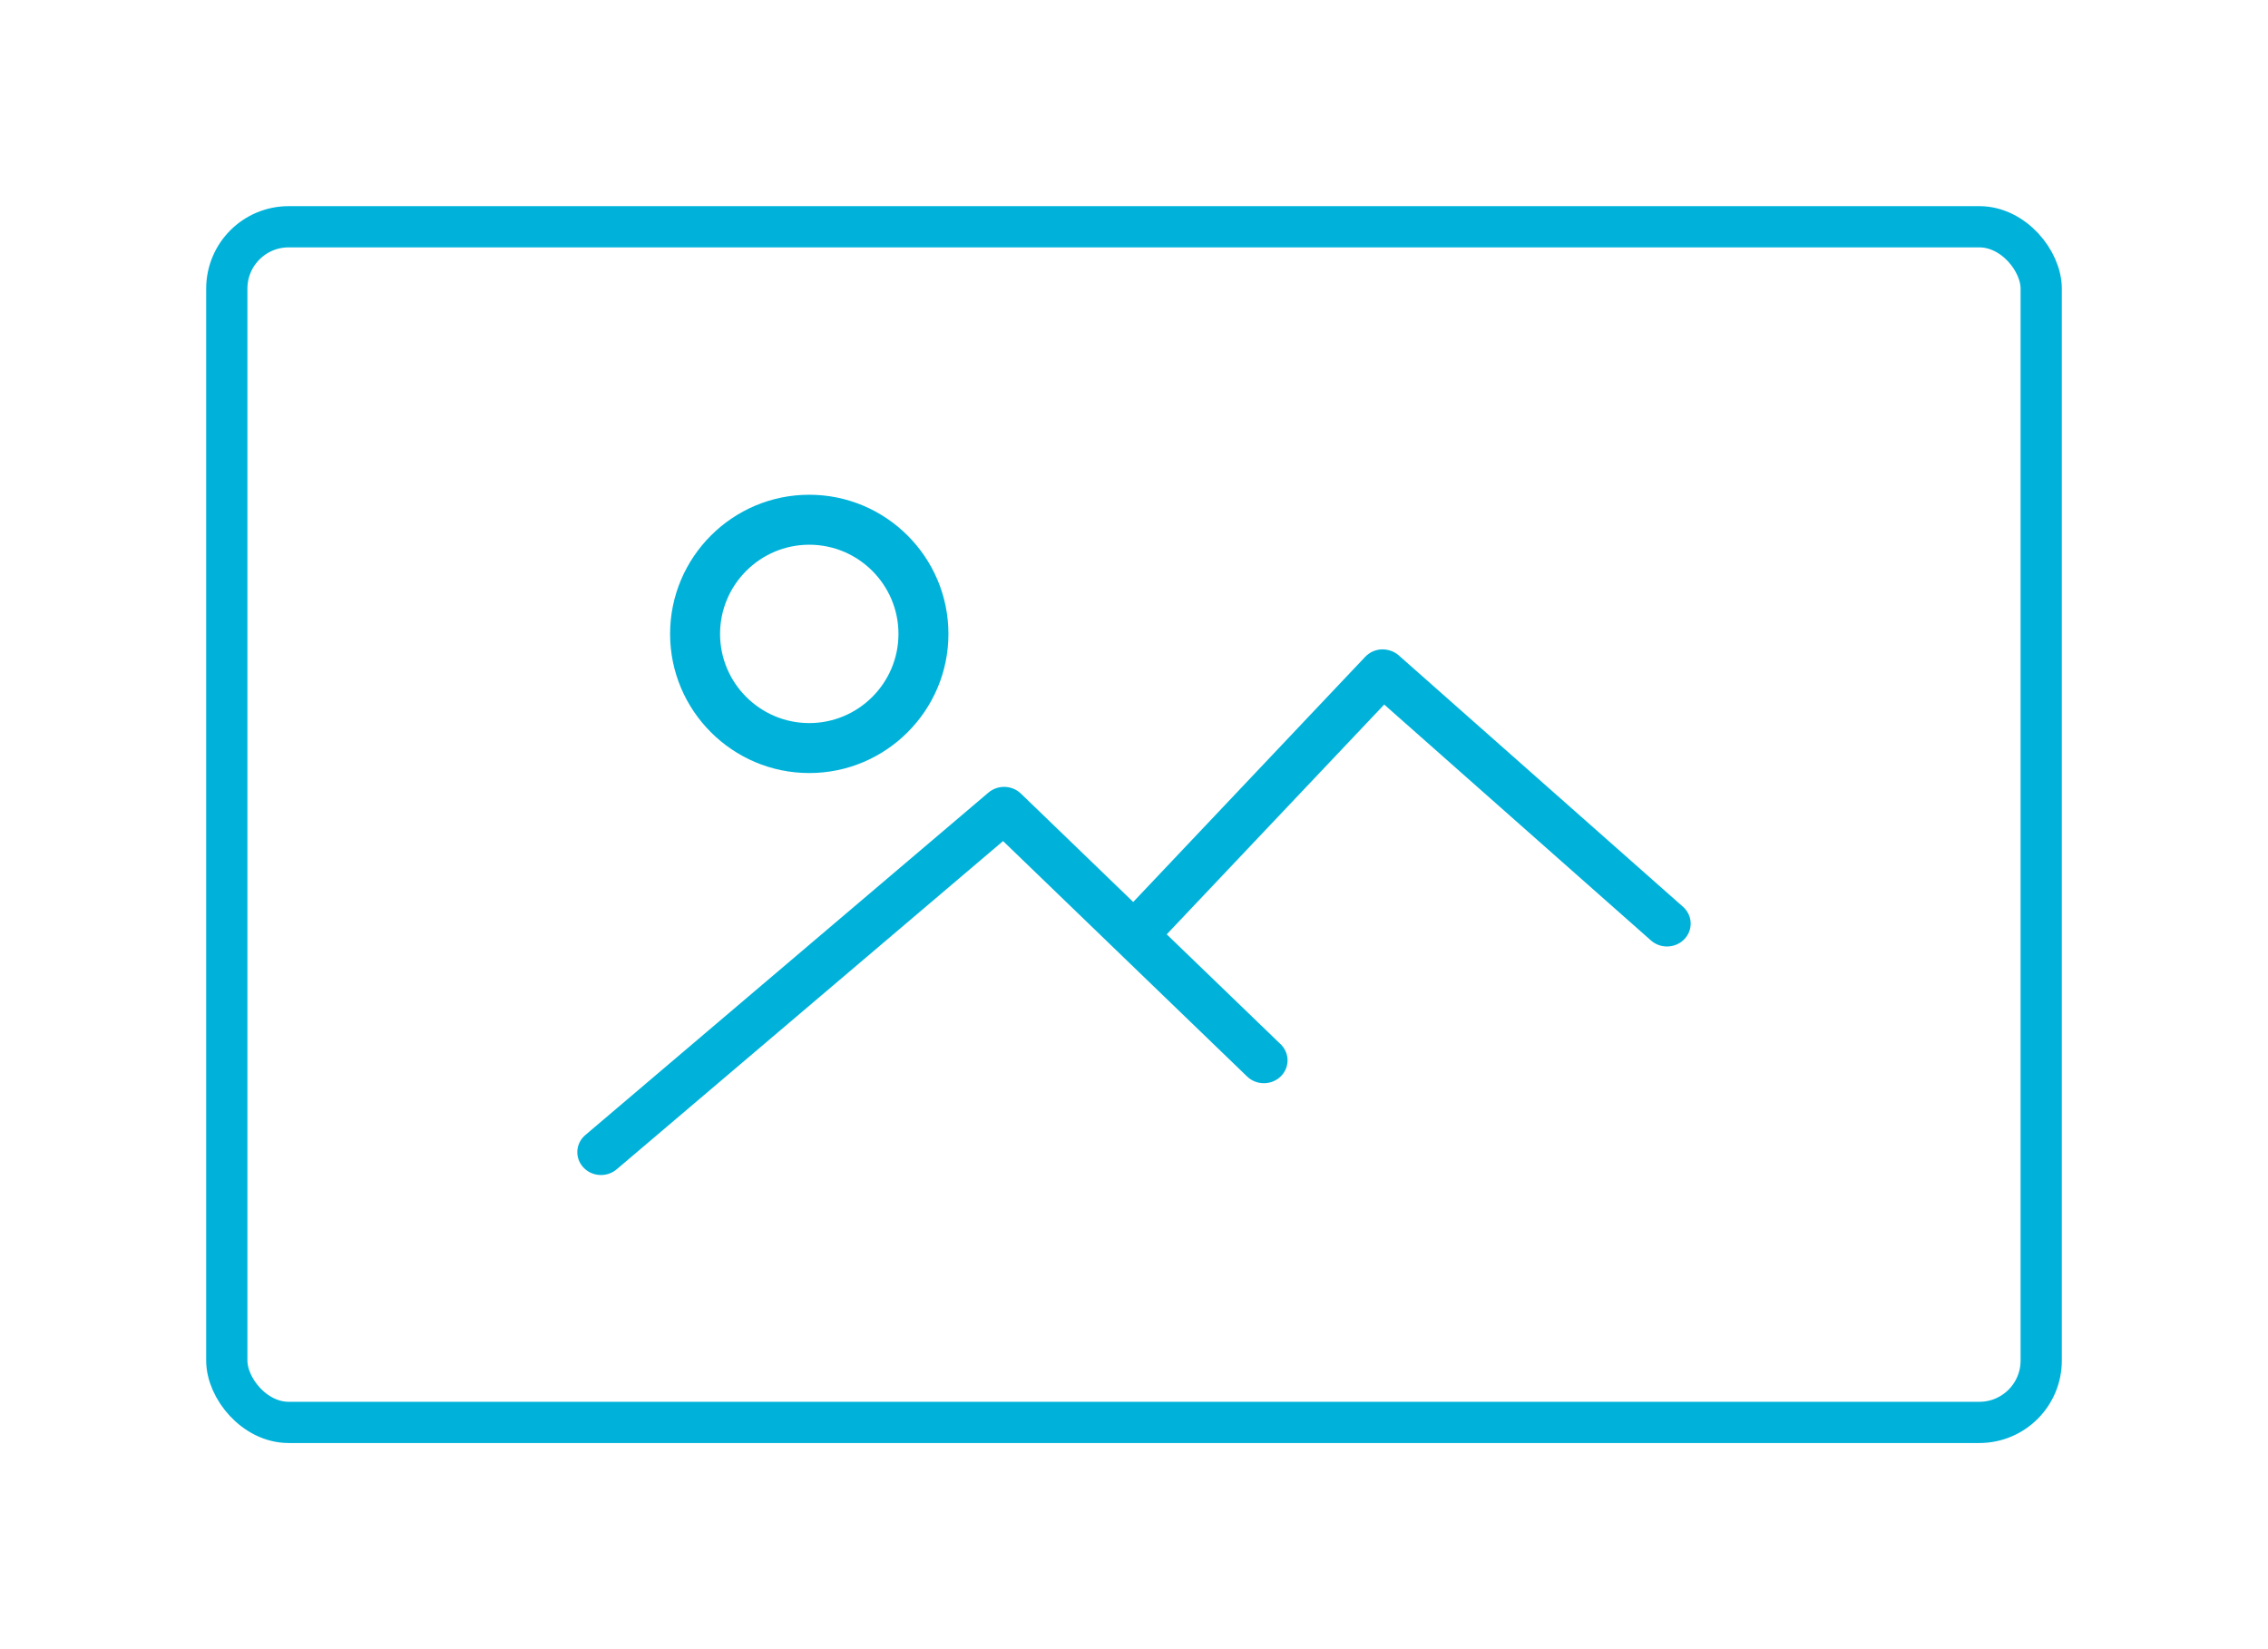
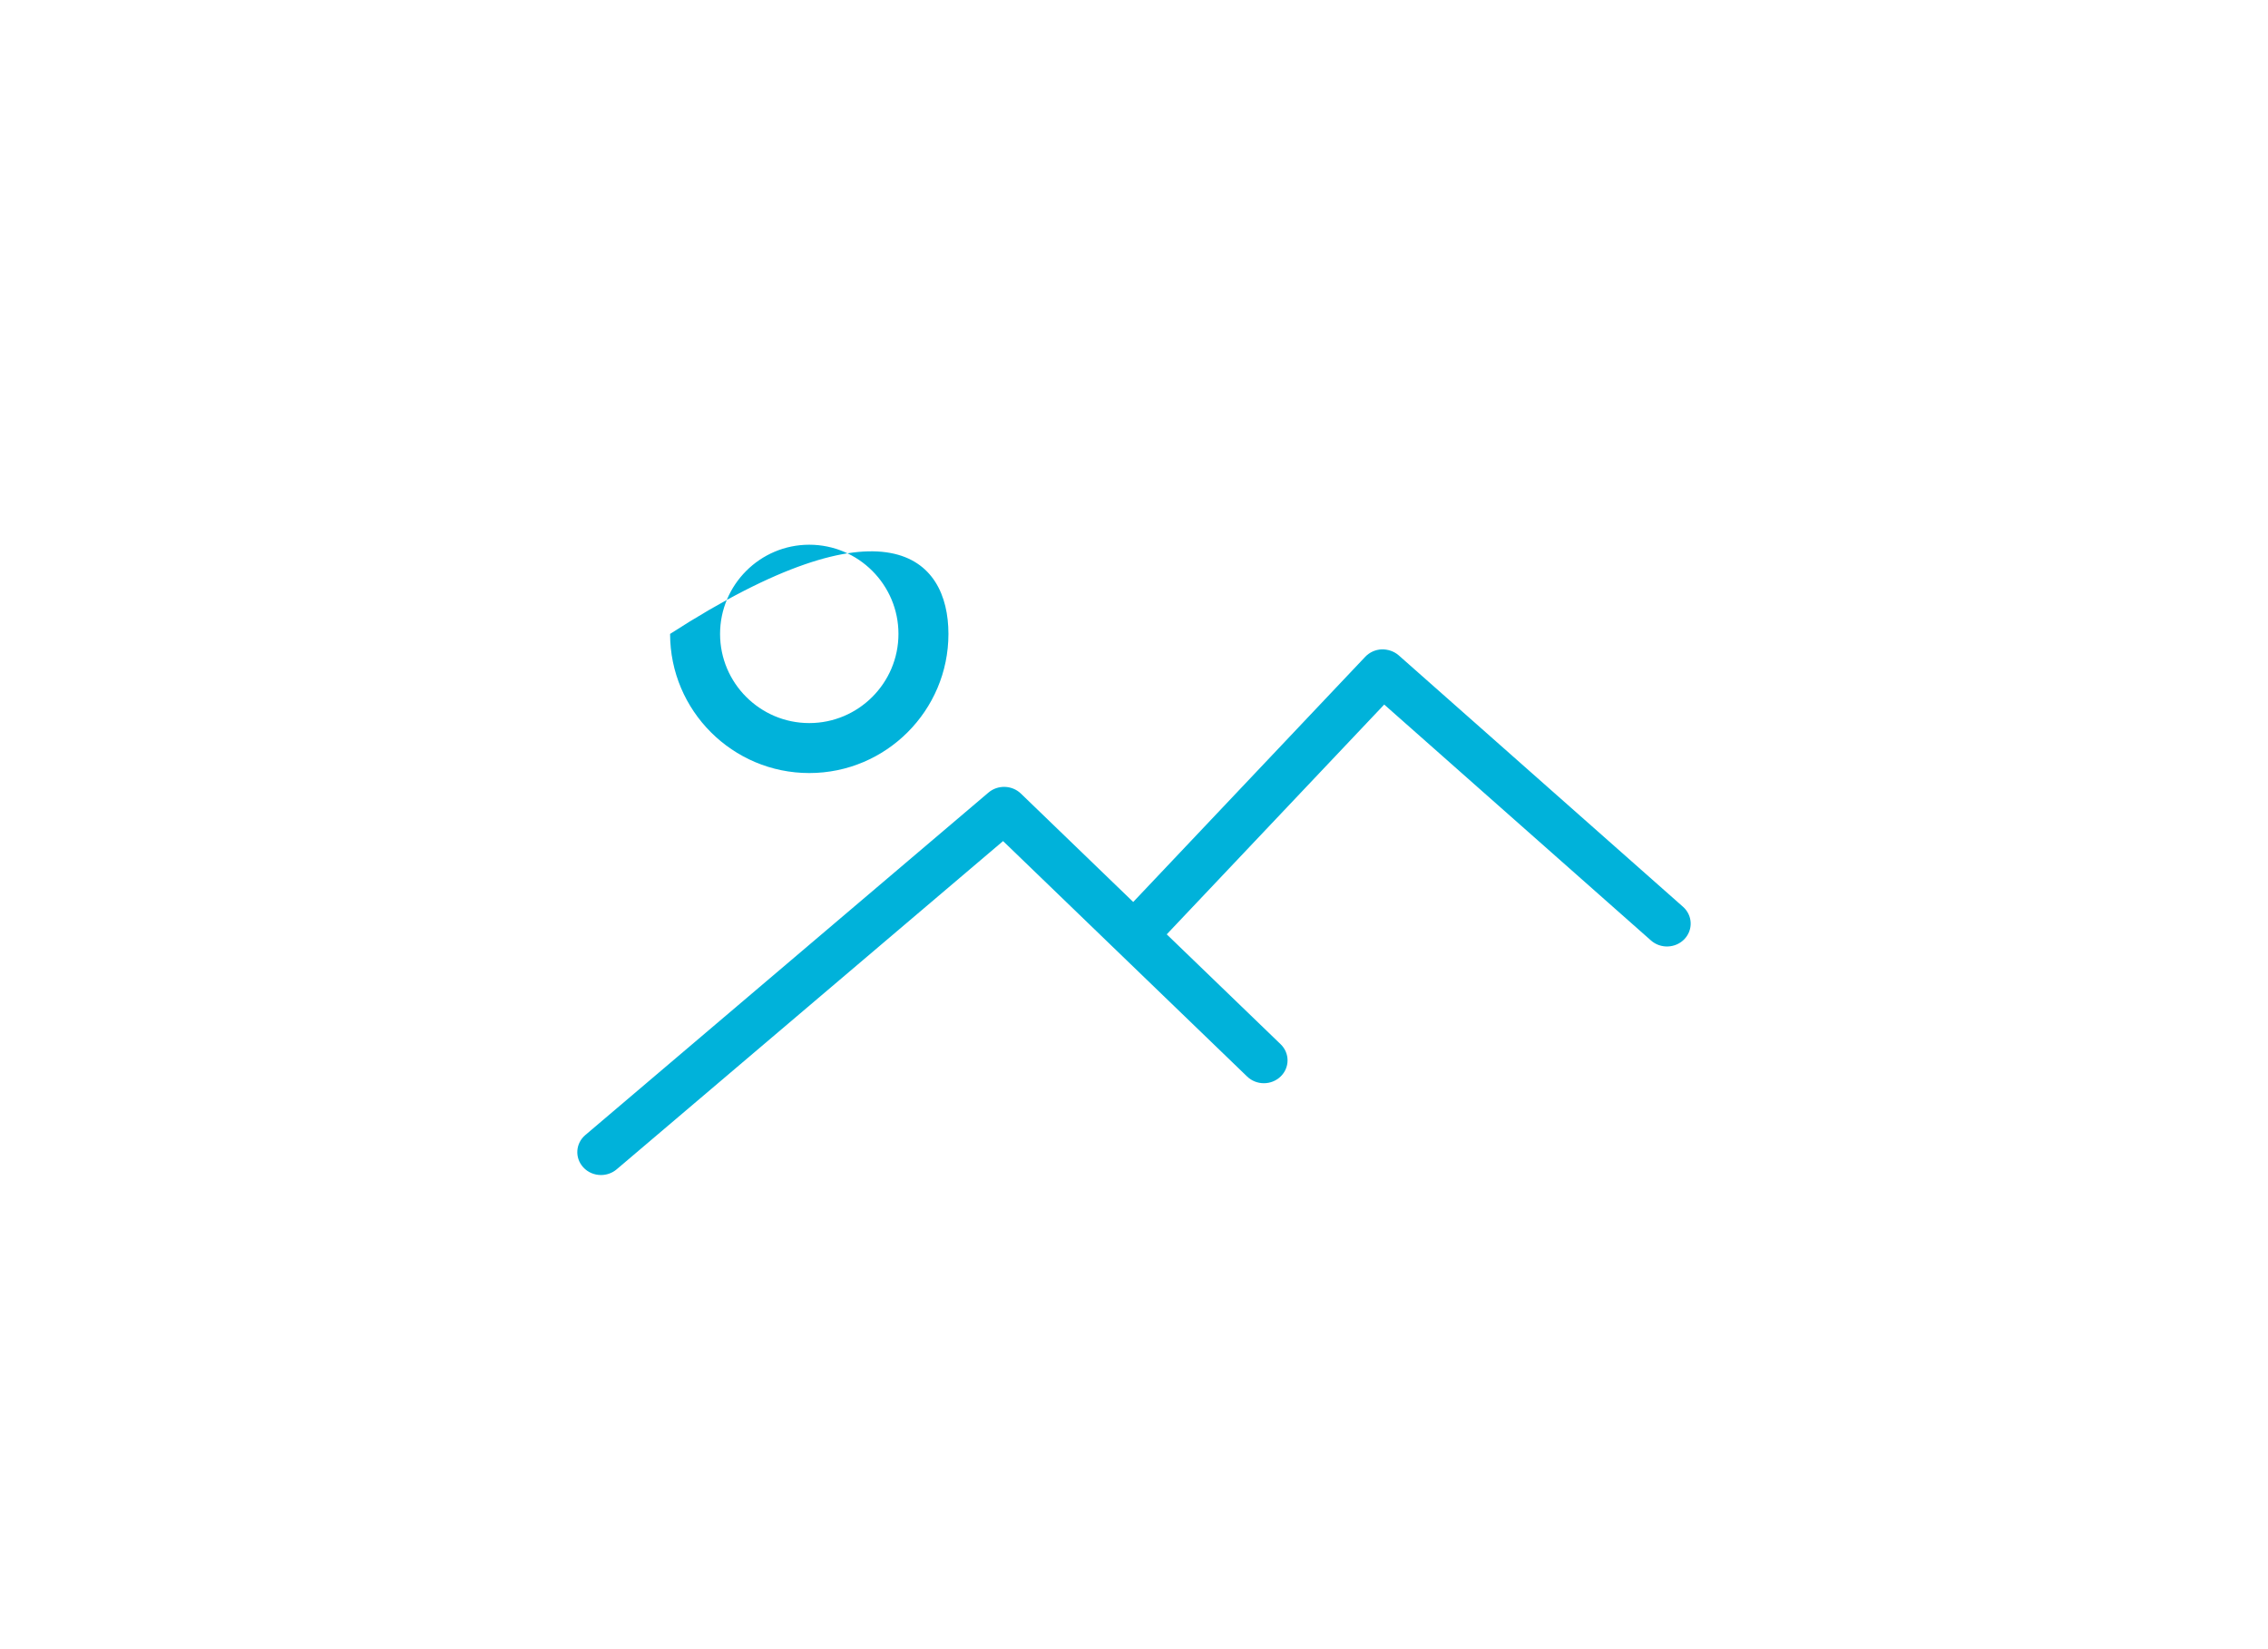
<svg xmlns="http://www.w3.org/2000/svg" width="110" height="80" viewBox="0 0 110 80" fill="none">
  <rect width="110" height="80" fill="white" />
-   <rect x="11" y="11" width="88" height="58" rx="3" stroke="#00B2DA" stroke-width="2" />
-   <path fill-rule="evenodd" clip-rule="evenodd" d="M46 30.751C46 34.472 42.972 37.5 39.25 37.5C35.528 37.5 32.5 34.472 32.5 30.75C32.5 27.028 35.528 24 39.25 24C42.972 24 46 27.028 46 30.751ZM43.576 30.75C43.576 28.366 41.635 26.424 39.25 26.424C36.865 26.424 34.924 28.367 34.924 30.751C34.924 33.135 36.865 35.076 39.25 35.076C41.635 35.076 43.576 33.134 43.576 30.75ZM29.908 56.724C29.689 56.909 29.418 57 29.149 57C28.831 57 28.514 56.874 28.287 56.624C27.867 56.164 27.913 55.463 28.39 55.059L47.941 38.447C48.396 38.061 49.083 38.082 49.513 38.495L54.962 43.754L66.215 31.861C66.421 31.643 66.708 31.514 67.012 31.5C67.314 31.494 67.614 31.593 67.84 31.791L81.627 43.987C82.095 44.401 82.126 45.102 81.698 45.554C81.269 46.005 80.542 46.036 80.074 45.622L67.136 34.177L56.588 45.324L62.111 50.654C62.56 51.087 62.56 51.788 62.111 52.221C61.662 52.655 60.936 52.655 60.486 52.221L48.65 40.8L29.908 56.724Z" fill="#00B2DA" />
+   <path fill-rule="evenodd" clip-rule="evenodd" d="M46 30.751C46 34.472 42.972 37.5 39.25 37.5C35.528 37.5 32.5 34.472 32.5 30.75C42.972 24 46 27.028 46 30.751ZM43.576 30.75C43.576 28.366 41.635 26.424 39.25 26.424C36.865 26.424 34.924 28.367 34.924 30.751C34.924 33.135 36.865 35.076 39.25 35.076C41.635 35.076 43.576 33.134 43.576 30.75ZM29.908 56.724C29.689 56.909 29.418 57 29.149 57C28.831 57 28.514 56.874 28.287 56.624C27.867 56.164 27.913 55.463 28.39 55.059L47.941 38.447C48.396 38.061 49.083 38.082 49.513 38.495L54.962 43.754L66.215 31.861C66.421 31.643 66.708 31.514 67.012 31.5C67.314 31.494 67.614 31.593 67.84 31.791L81.627 43.987C82.095 44.401 82.126 45.102 81.698 45.554C81.269 46.005 80.542 46.036 80.074 45.622L67.136 34.177L56.588 45.324L62.111 50.654C62.56 51.087 62.56 51.788 62.111 52.221C61.662 52.655 60.936 52.655 60.486 52.221L48.65 40.8L29.908 56.724Z" fill="#00B2DA" />
</svg>